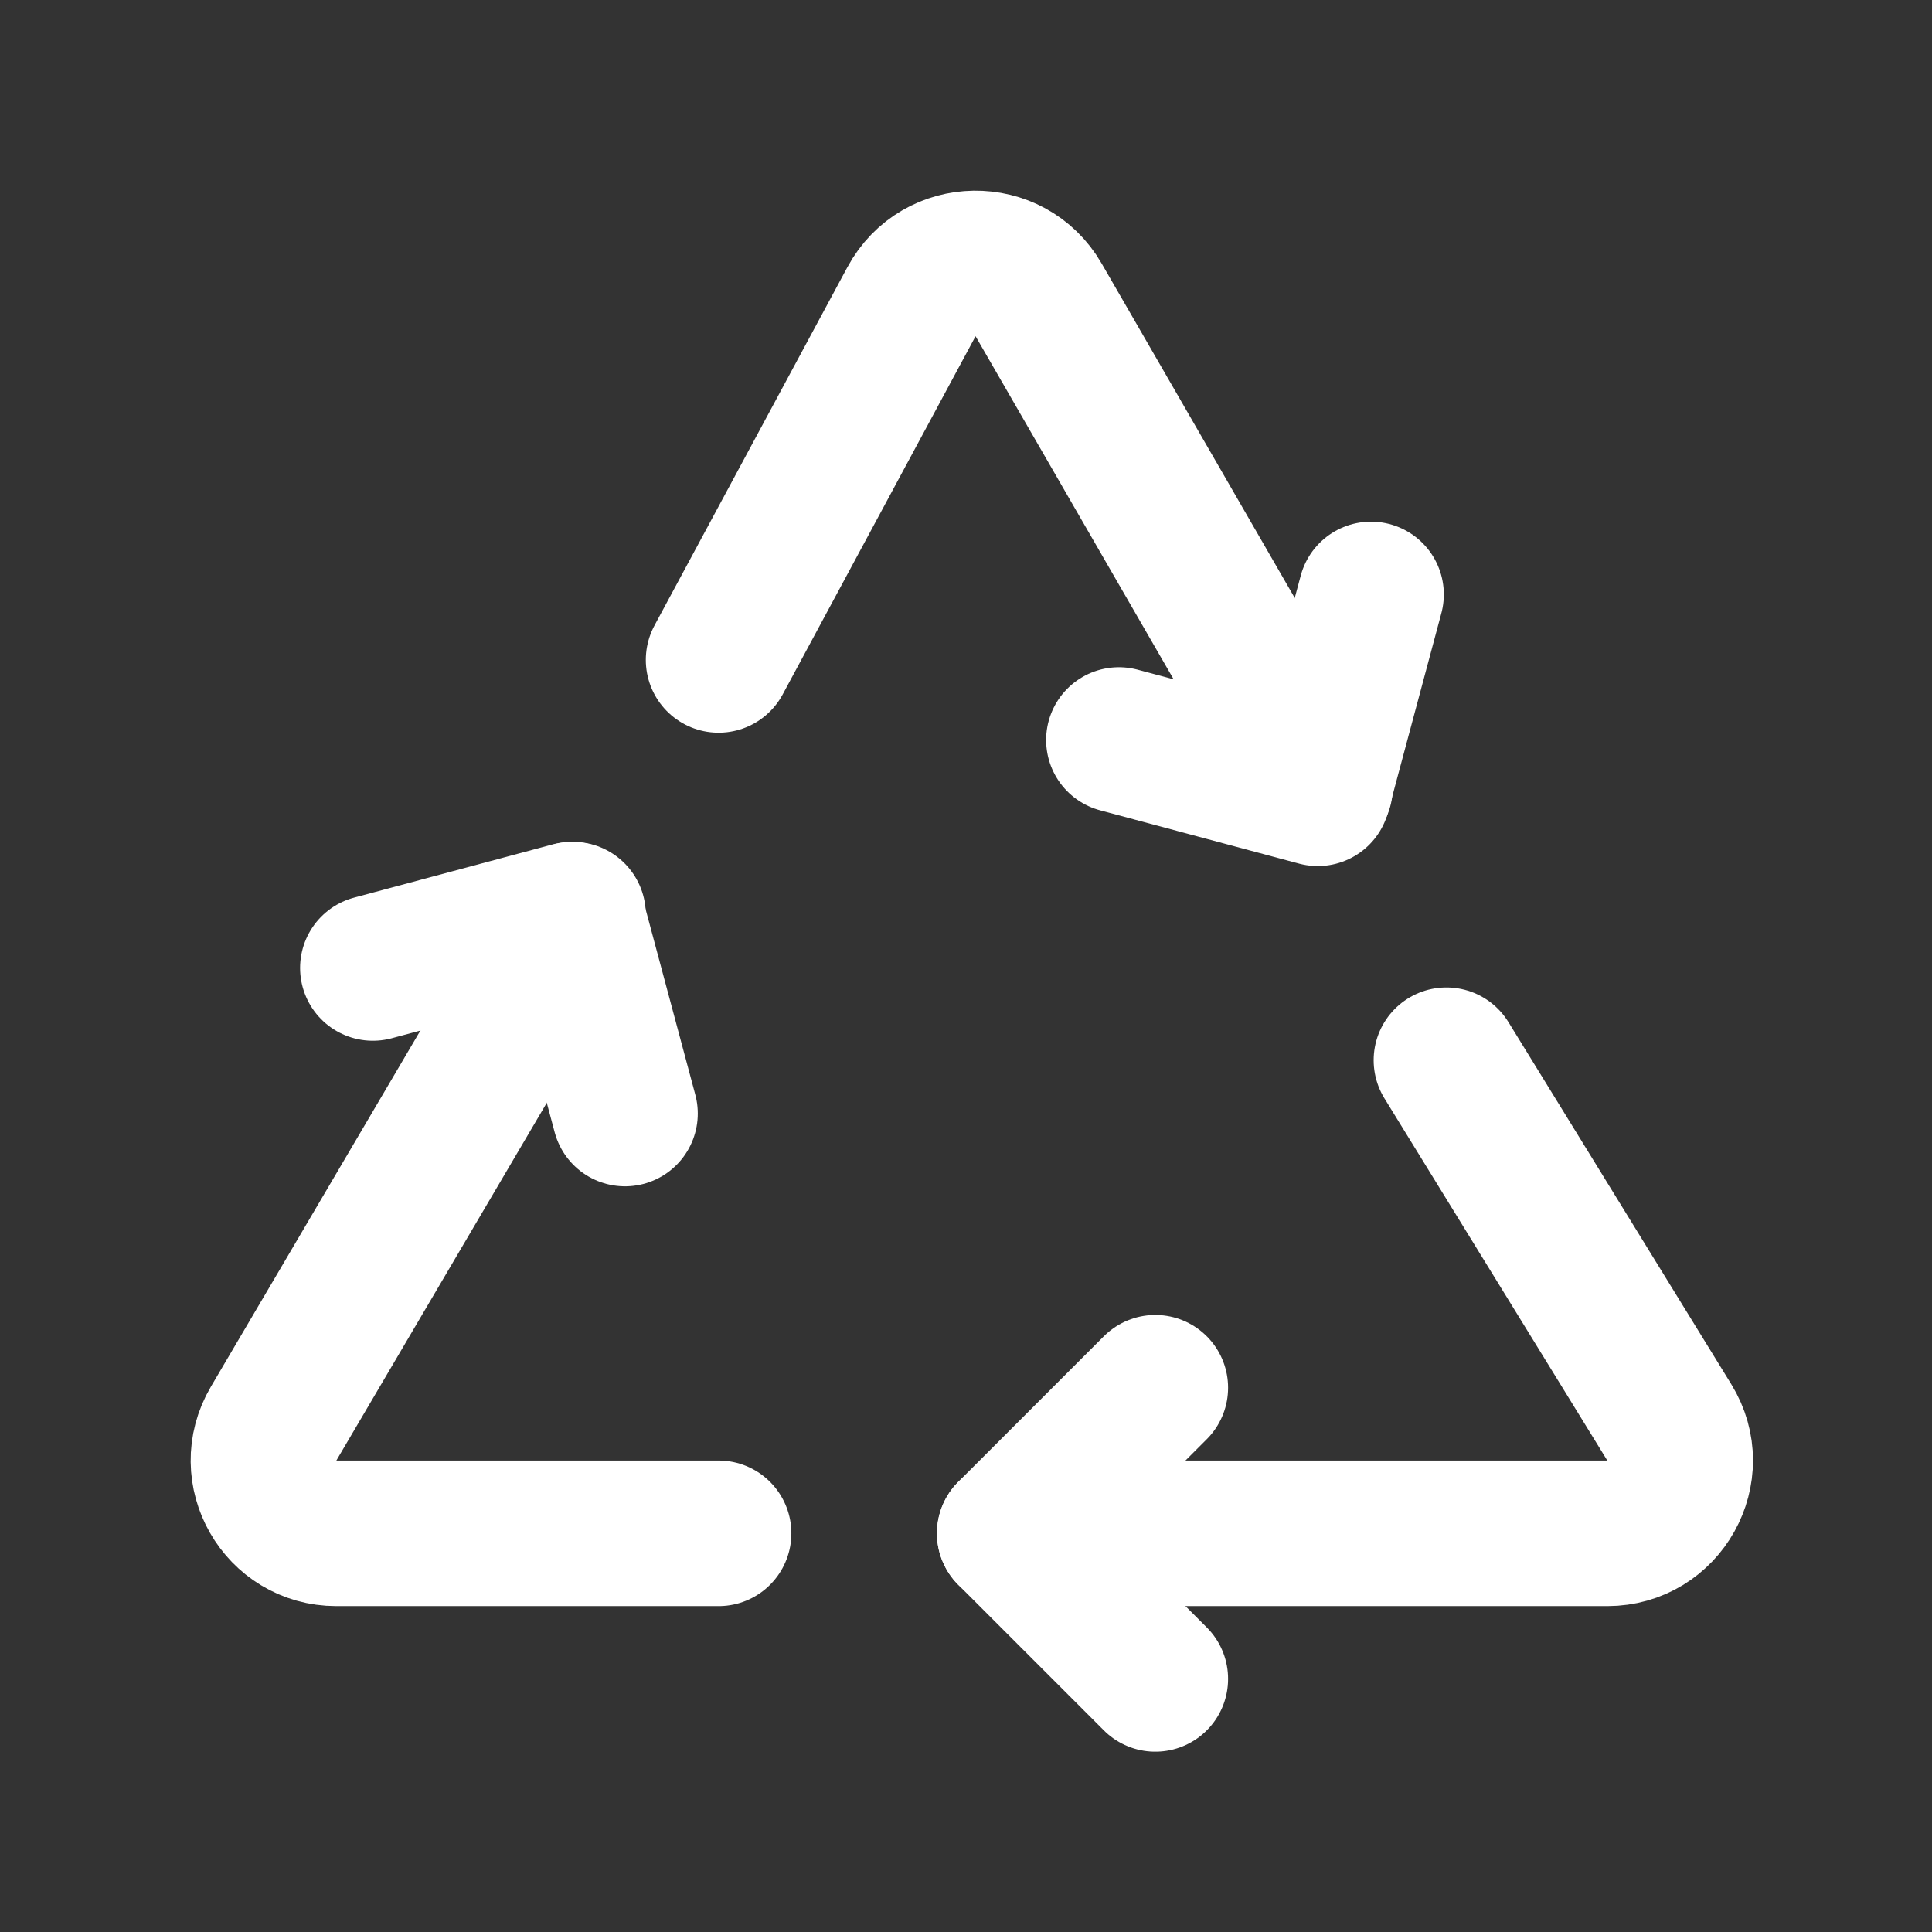
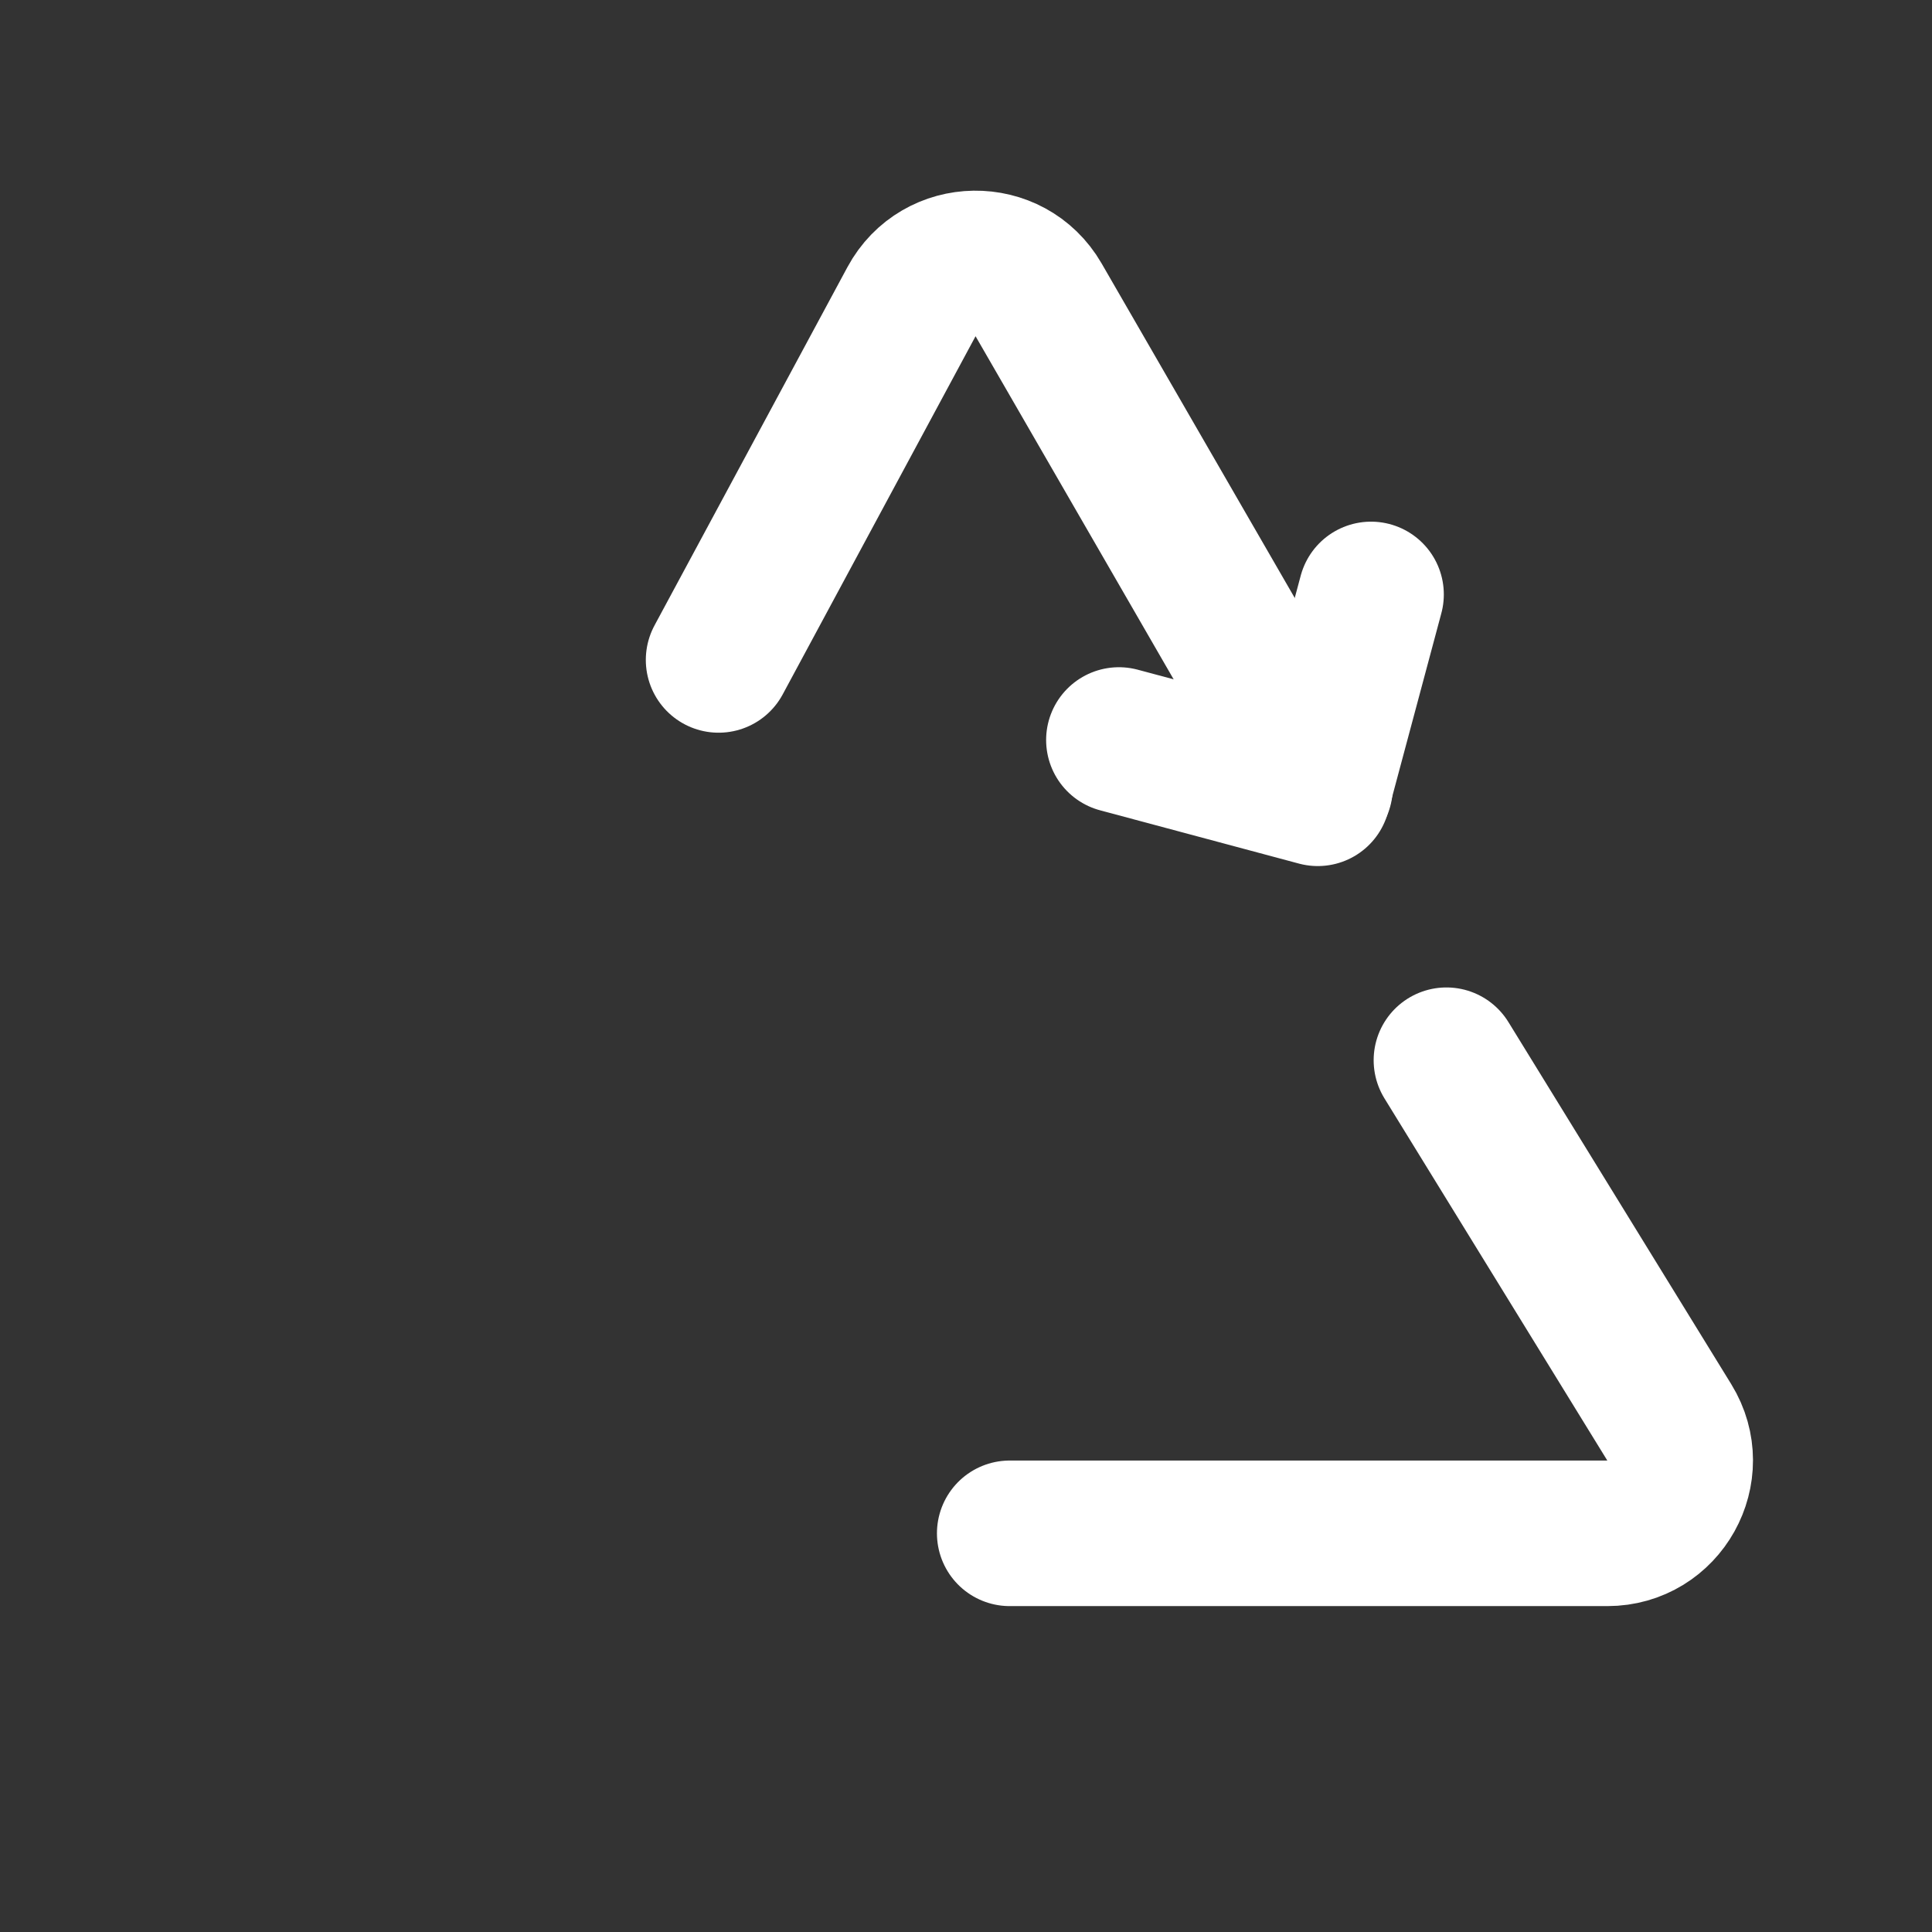
<svg xmlns="http://www.w3.org/2000/svg" width="110" height="110" viewBox="0 0 110 110" fill="none">
  <rect x="0" y="0" width="110" height="110" fill="#333333" stroke="none" />
  <path d="M75.156 44.825L59.133 17.072C57.51 14.262 53.434 14.322 51.895 17.179L40.914 37.573" stroke="white" stroke-width="8.288" stroke-linecap="round" stroke-linejoin="round" />
  <path d="M57.49 87.301H91.514C94.756 87.301 96.742 83.746 95.043 80.985L82.354 60.365" stroke="white" stroke-width="8.288" stroke-linecap="round" stroke-linejoin="round" />
-   <path d="M32.625 52.077L15.578 81.056C13.953 83.819 15.945 87.301 19.15 87.301H40.913" stroke="white" stroke-width="8.288" stroke-linecap="round" stroke-linejoin="round" />
-   <path d="M65.778 79.013L57.49 87.301L65.778 95.589" stroke="white" stroke-width="8.288" stroke-linecap="round" stroke-linejoin="round" />
  <path d="M63.706 42.133L75.028 45.166L78.061 33.845" stroke="white" stroke-width="8.288" stroke-linecap="round" stroke-linejoin="round" />
-   <path d="M21.23 55.111L32.551 52.077L35.585 63.399" stroke="white" stroke-width="8.288" stroke-linecap="round" stroke-linejoin="round" />
</svg>